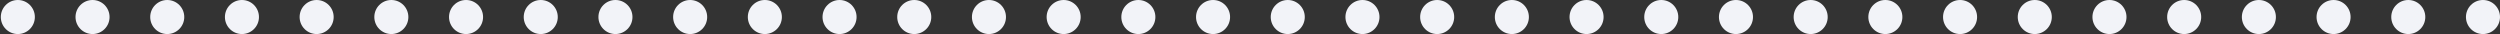
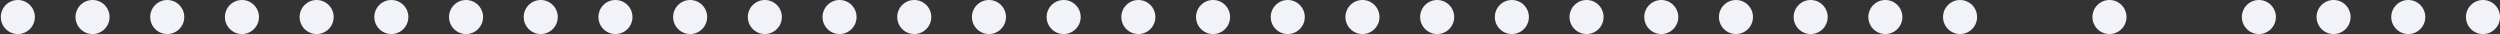
<svg xmlns="http://www.w3.org/2000/svg" width="1455" height="20" viewBox="0 0 1455 20" fill="none">
  <rect x="0" y="0" width="1455" height="20" fill="#333333" stroke="none" />
  <circle cx="1401.62" cy="9.907" r="9.906" transform="rotate(180 1401.62 9.907)" fill="#F2F3F8" />
-   <circle cx="1271.19" cy="9.907" r="9.906" transform="rotate(180 1271.19 9.907)" fill="#F2F3F8" />
  <circle cx="1358.14" cy="9.907" r="9.906" transform="rotate(180 1358.14 9.907)" fill="#F2F3F8" />
  <circle cx="1227.71" cy="9.907" r="9.906" transform="rotate(180 1227.71 9.907)" fill="#F2F3F8" />
  <circle cx="1314.67" cy="9.907" r="9.906" transform="rotate(180 1314.67 9.907)" fill="#F2F3F8" />
-   <circle cx="1184.24" cy="9.907" r="9.906" transform="rotate(180 1184.24 9.907)" fill="#F2F3F8" />
  <circle cx="1140.76" cy="9.907" r="9.906" transform="rotate(180 1140.76 9.907)" fill="#F2F3F8" />
  <circle cx="1097.28" cy="9.907" r="9.906" transform="rotate(180 1097.28 9.907)" fill="#F2F3F8" />
  <circle cx="1445.09" cy="9.907" r="9.906" transform="rotate(180 1445.09 9.907)" fill="#F2F3F8" />
  <circle cx="1053.81" cy="9.907" r="9.906" transform="rotate(180 1053.81 9.907)" fill="#F2F3F8" />
  <circle cx="1010.33" cy="9.907" r="9.906" transform="rotate(180 1010.33 9.907)" fill="#F2F3F8" />
  <circle cx="966.857" cy="9.907" r="9.906" transform="rotate(180 966.857 9.907)" fill="#F2F3F8" />
  <circle cx="923.381" cy="9.907" r="9.906" transform="rotate(180 923.381 9.907)" fill="#F2F3F8" />
  <circle cx="879.905" cy="9.907" r="9.906" transform="rotate(180 879.905 9.907)" fill="#F2F3F8" />
  <circle cx="836.429" cy="9.907" r="9.906" transform="rotate(180 836.429 9.907)" fill="#F2F3F8" />
  <circle cx="792.952" cy="9.907" r="9.906" transform="rotate(180 792.952 9.907)" fill="#F2F3F8" />
  <circle cx="749.476" cy="9.907" r="9.906" transform="rotate(180 749.476 9.907)" fill="#F2F3F8" />
  <circle cx="706" cy="9.907" r="9.906" transform="rotate(180 706 9.907)" fill="#F2F3F8" />
  <circle cx="662.524" cy="9.907" r="9.906" transform="rotate(180 662.524 9.907)" fill="#F2F3F8" />
  <circle cx="97.334" cy="9.907" r="9.906" transform="rotate(180 97.334 9.907)" fill="#F2F3F8" />
  <circle cx="619.048" cy="9.907" r="9.906" transform="rotate(180 619.048 9.907)" fill="#F2F3F8" />
  <circle cx="575.572" cy="9.907" r="9.906" transform="rotate(180 575.572 9.907)" fill="#F2F3F8" />
  <circle cx="532.096" cy="9.907" r="9.906" transform="rotate(180 532.096 9.907)" fill="#F2F3F8" />
  <circle cx="488.619" cy="9.907" r="9.906" transform="rotate(180 488.619 9.907)" fill="#F2F3F8" />
  <circle cx="445.143" cy="9.907" r="9.906" transform="rotate(180 445.143 9.907)" fill="#F2F3F8" />
  <circle cx="401.667" cy="9.907" r="9.906" transform="rotate(180 401.667 9.907)" fill="#F2F3F8" />
  <circle cx="358.191" cy="9.907" r="9.906" transform="rotate(180 358.191 9.907)" fill="#F2F3F8" />
  <circle cx="314.715" cy="9.907" r="9.906" transform="rotate(180 314.715 9.907)" fill="#F2F3F8" />
  <circle cx="271.239" cy="9.907" r="9.906" transform="rotate(180 271.239 9.907)" fill="#F2F3F8" />
  <circle cx="227.763" cy="9.907" r="9.906" transform="rotate(180 227.763 9.907)" fill="#F2F3F8" />
  <circle cx="184.286" cy="9.907" r="9.906" transform="rotate(180 184.286 9.907)" fill="#F2F3F8" />
  <circle cx="140.81" cy="9.907" r="9.906" transform="rotate(180 140.81 9.907)" fill="#F2F3F8" />
  <circle cx="53.858" cy="9.907" r="9.906" transform="rotate(180 53.858 9.907)" fill="#F2F3F8" />
  <circle cx="10.382" cy="9.907" r="9.906" transform="rotate(180 10.382 9.907)" fill="#F2F3F8" />
</svg>